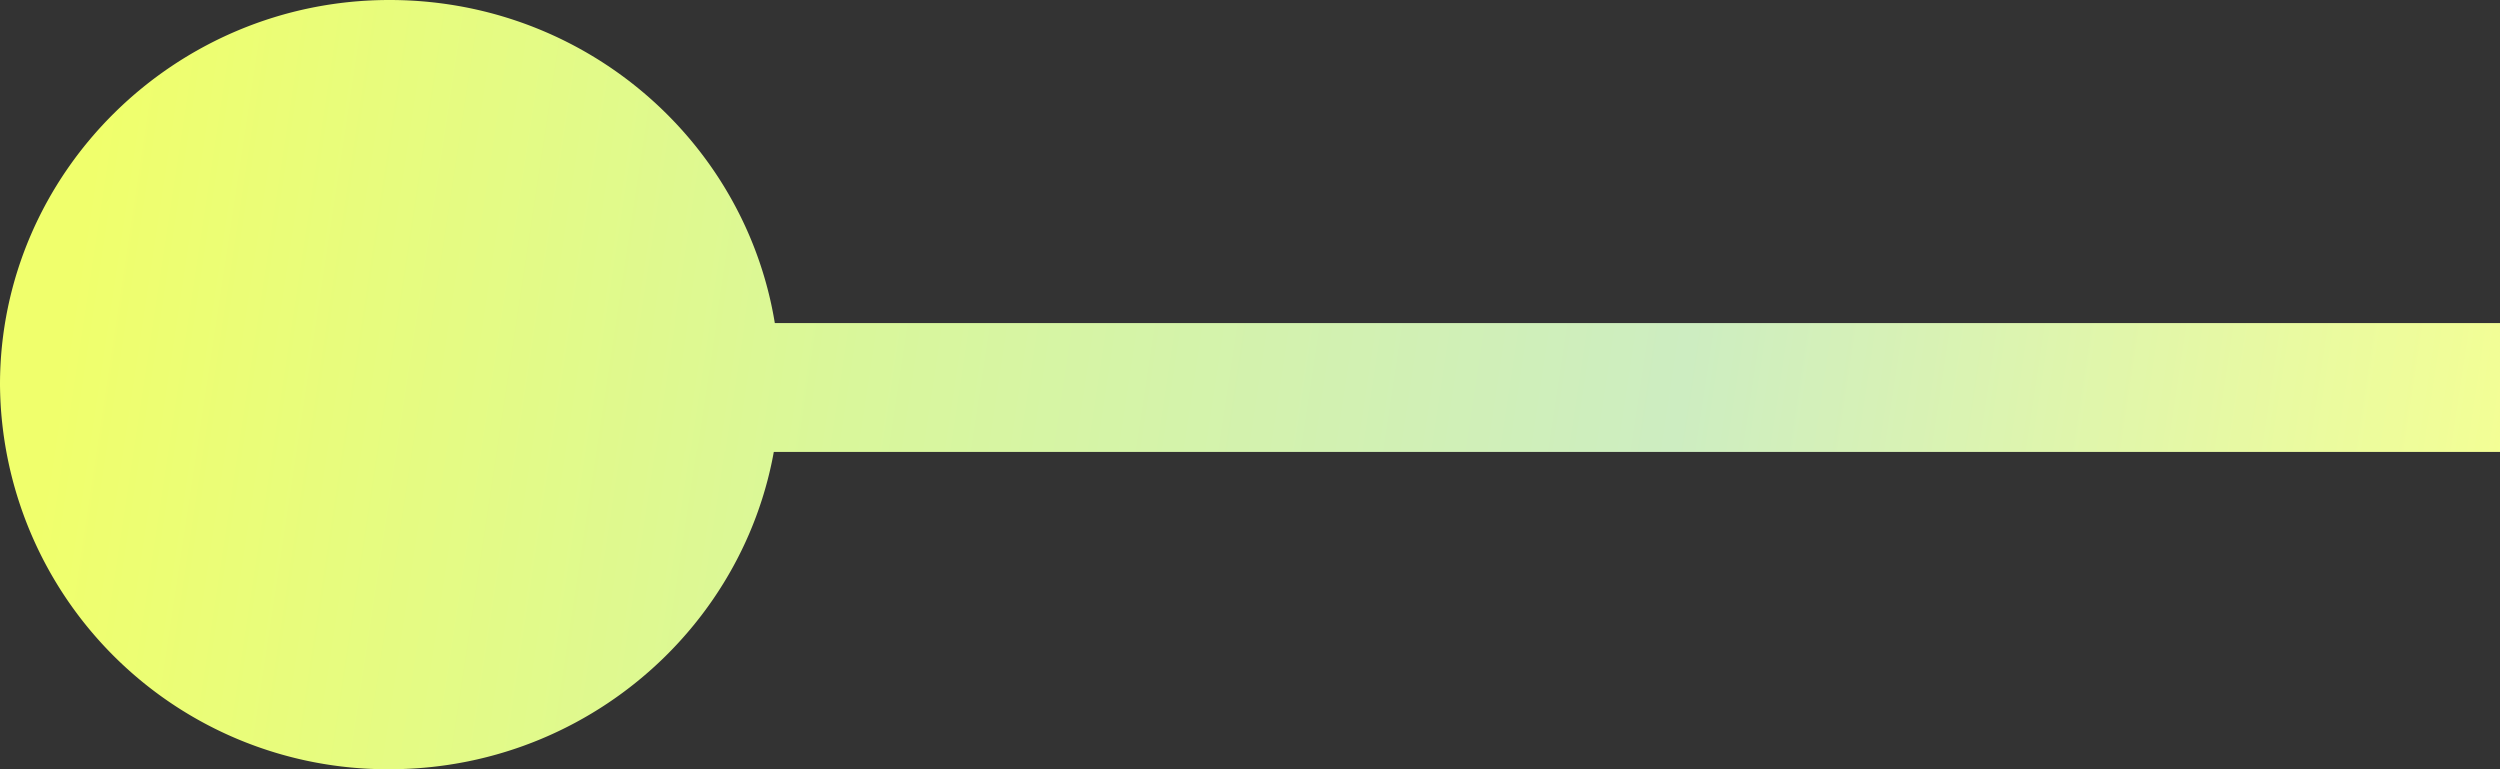
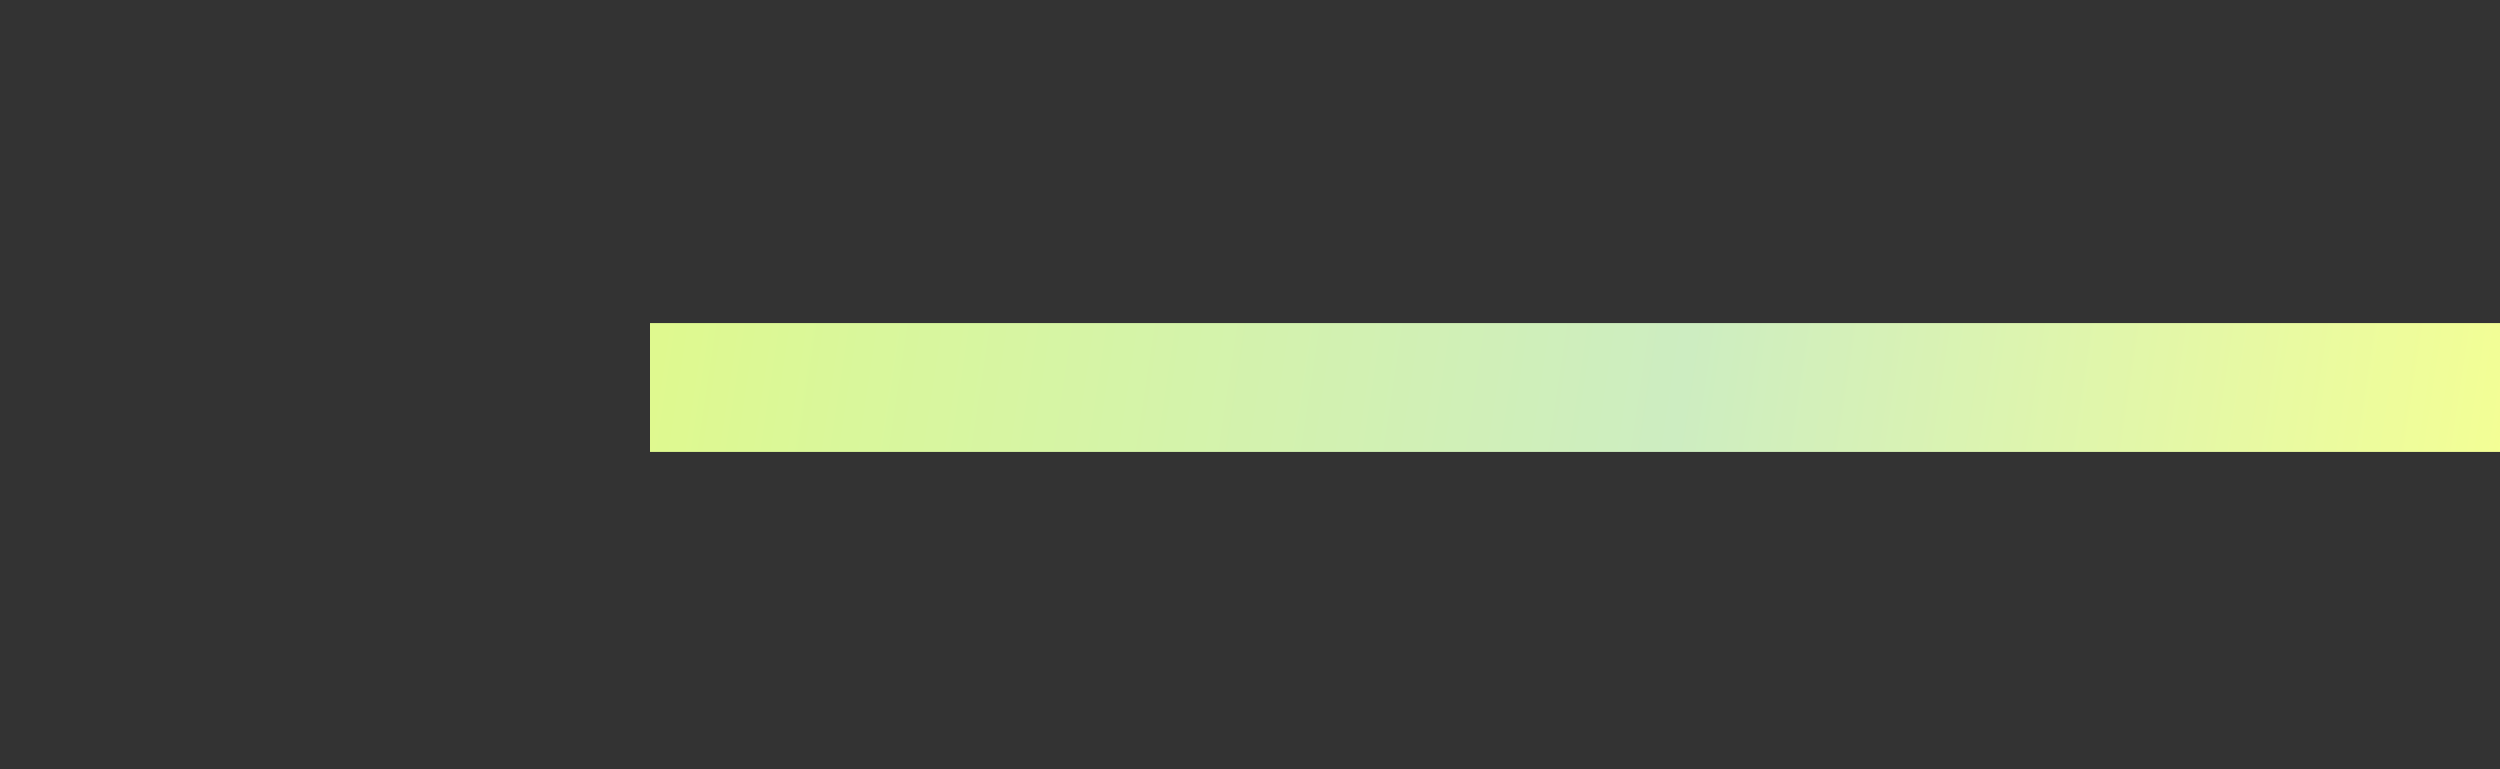
<svg xmlns="http://www.w3.org/2000/svg" width="26" height="8" fill="none">
  <rect width="100%" height="100%" fill="#333333" stroke="none" />
-   <path fill="url(#a)" d="M4.05 0C6.3 0 8.11 1.8 8.11 4S6.29 8 4.05 8A4.03 4.03 0 0 1 0 4c0-2.2 1.82-4 4.05-4Z" />
  <path fill="url(#b)" d="M6.76 4.7V3.36H26V4.7H6.76Z" />
  <defs>
    <linearGradient id="a" x1="0" x2="25.42" y1="6.17" y2="10.02" gradientUnits="userSpaceOnUse">
      <stop offset=".01" stop-color="#F0FF6C" />
      <stop offset=".33" stop-color="#D9F79B" />
      <stop offset=".66" stop-color="#CDEDC1" />
      <stop offset="1" stop-color="#F4FF94" />
    </linearGradient>
    <linearGradient id="b" x1="0" x2="25.42" y1="6.17" y2="10.02" gradientUnits="userSpaceOnUse">
      <stop offset=".01" stop-color="#F0FF6C" />
      <stop offset=".33" stop-color="#D9F79B" />
      <stop offset=".66" stop-color="#CDEDC1" />
      <stop offset="1" stop-color="#F4FF94" />
    </linearGradient>
  </defs>
</svg>